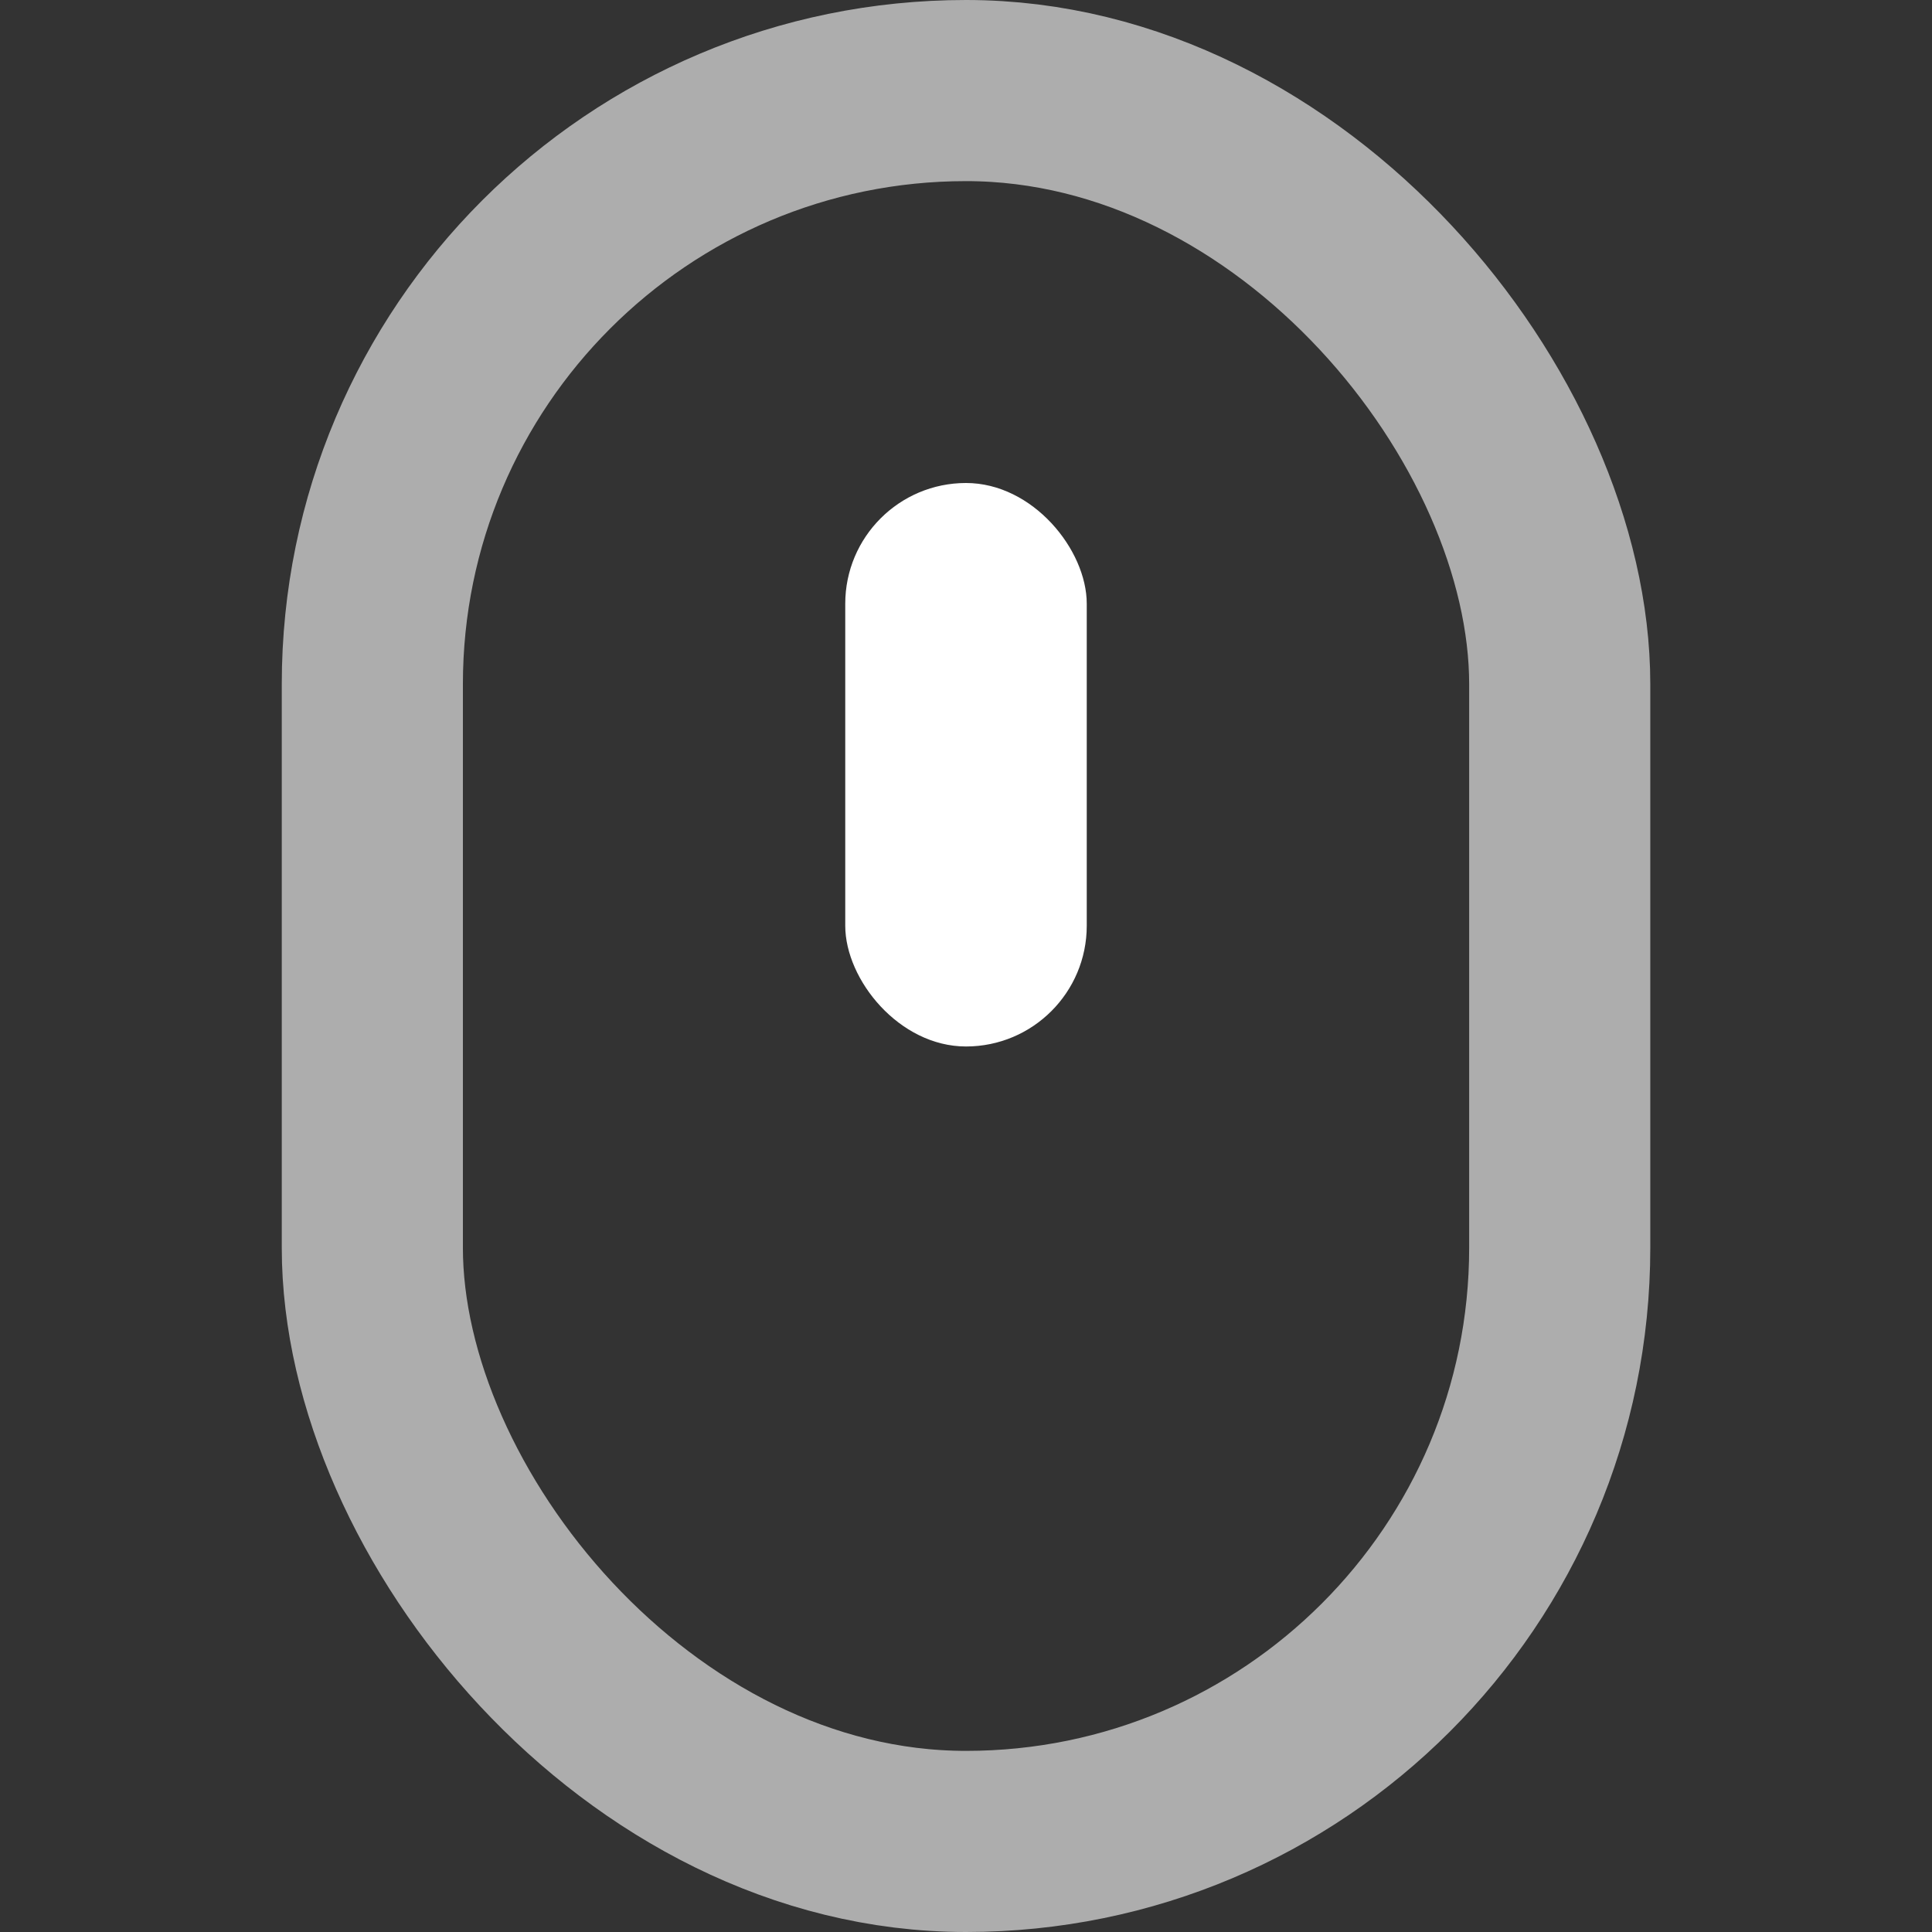
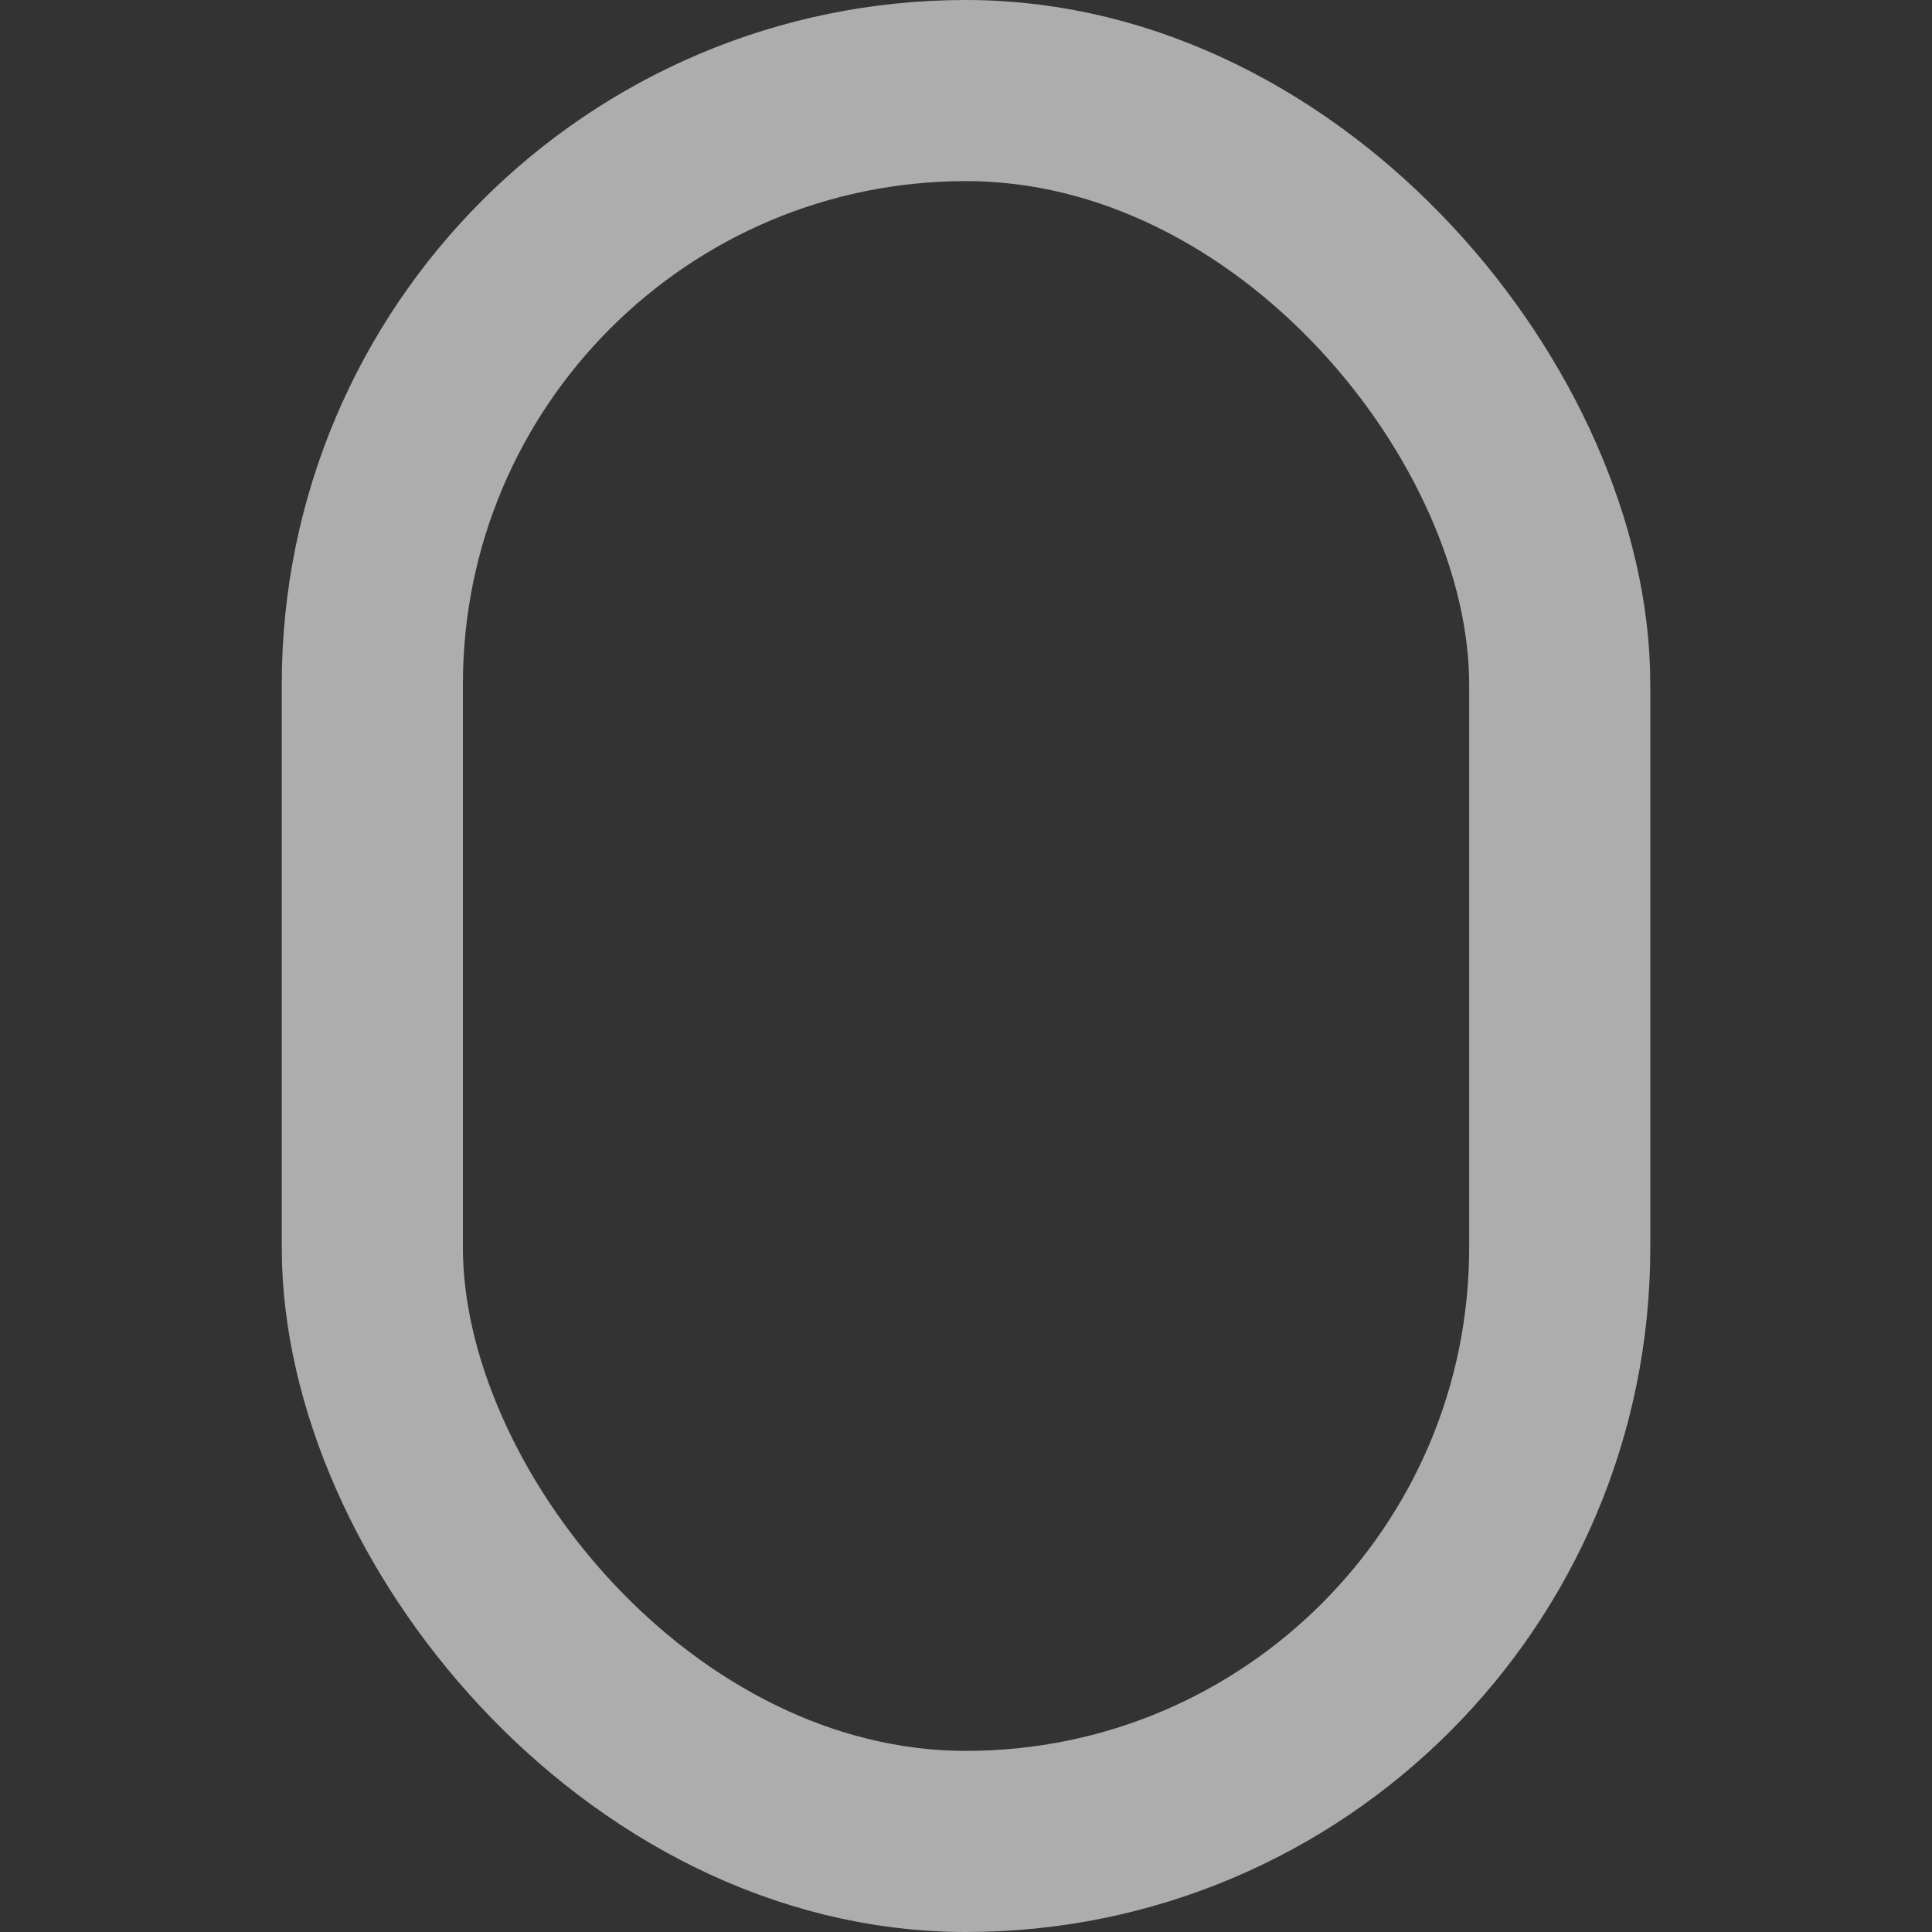
<svg xmlns="http://www.w3.org/2000/svg" width="32" height="32" viewBox="0 0 32 32" fill="none">
  <rect x="0" y="0" width="32" height="32" fill="#333333" stroke="none" />
  <g id="roll">
    <g id="Group 47228">
      <rect id="Rectangle 1" opacity="0.6" x="6.167" y="1.5" width="19.667" height="29" rx="9.833" stroke="white" stroke-width="3" />
-       <rect id="Rectangle 2" x="14" y="8" width="4" height="9.333" rx="2" fill="white" />
    </g>
  </g>
</svg>